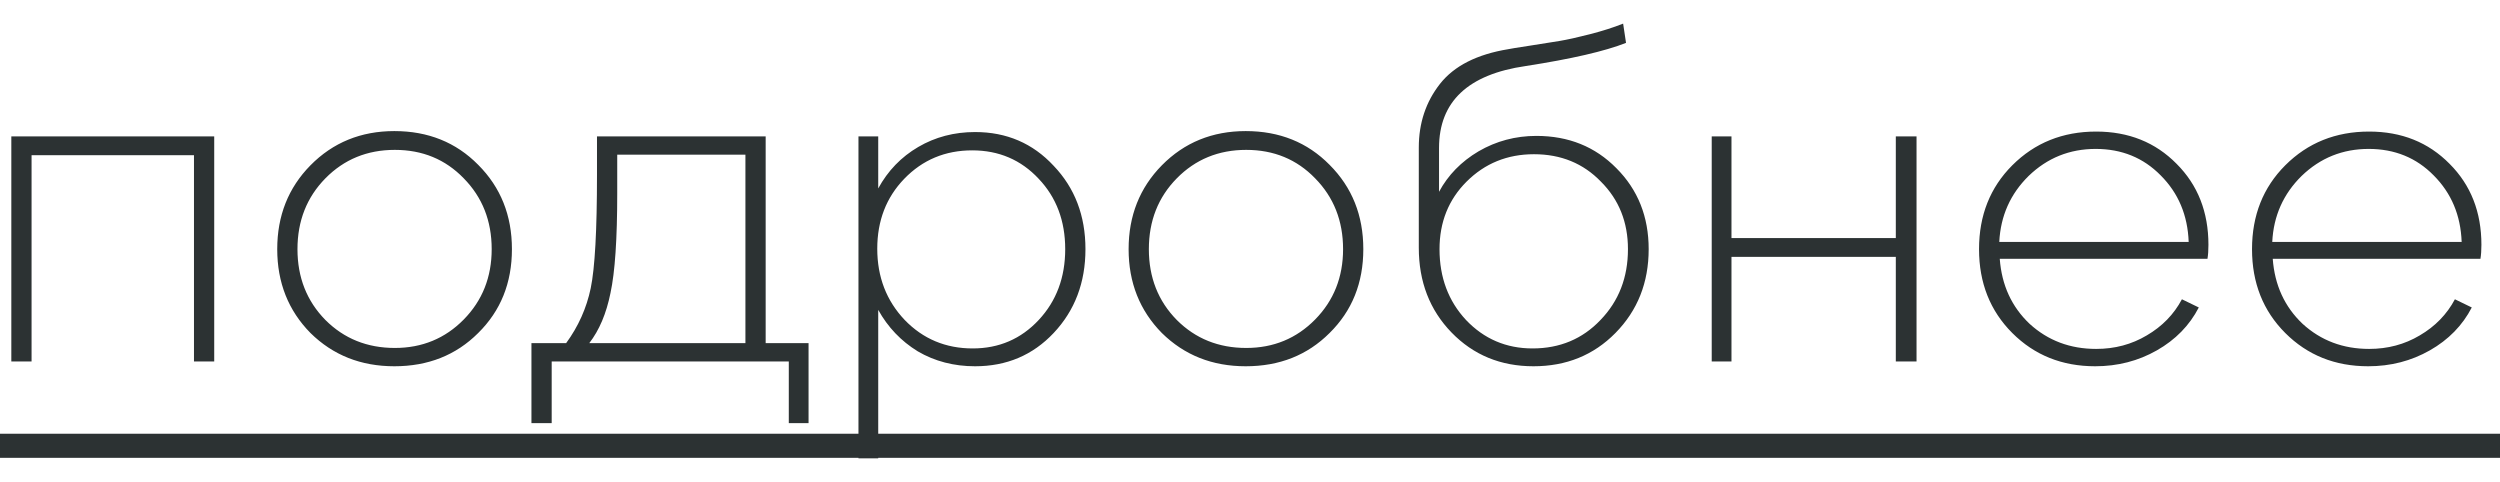
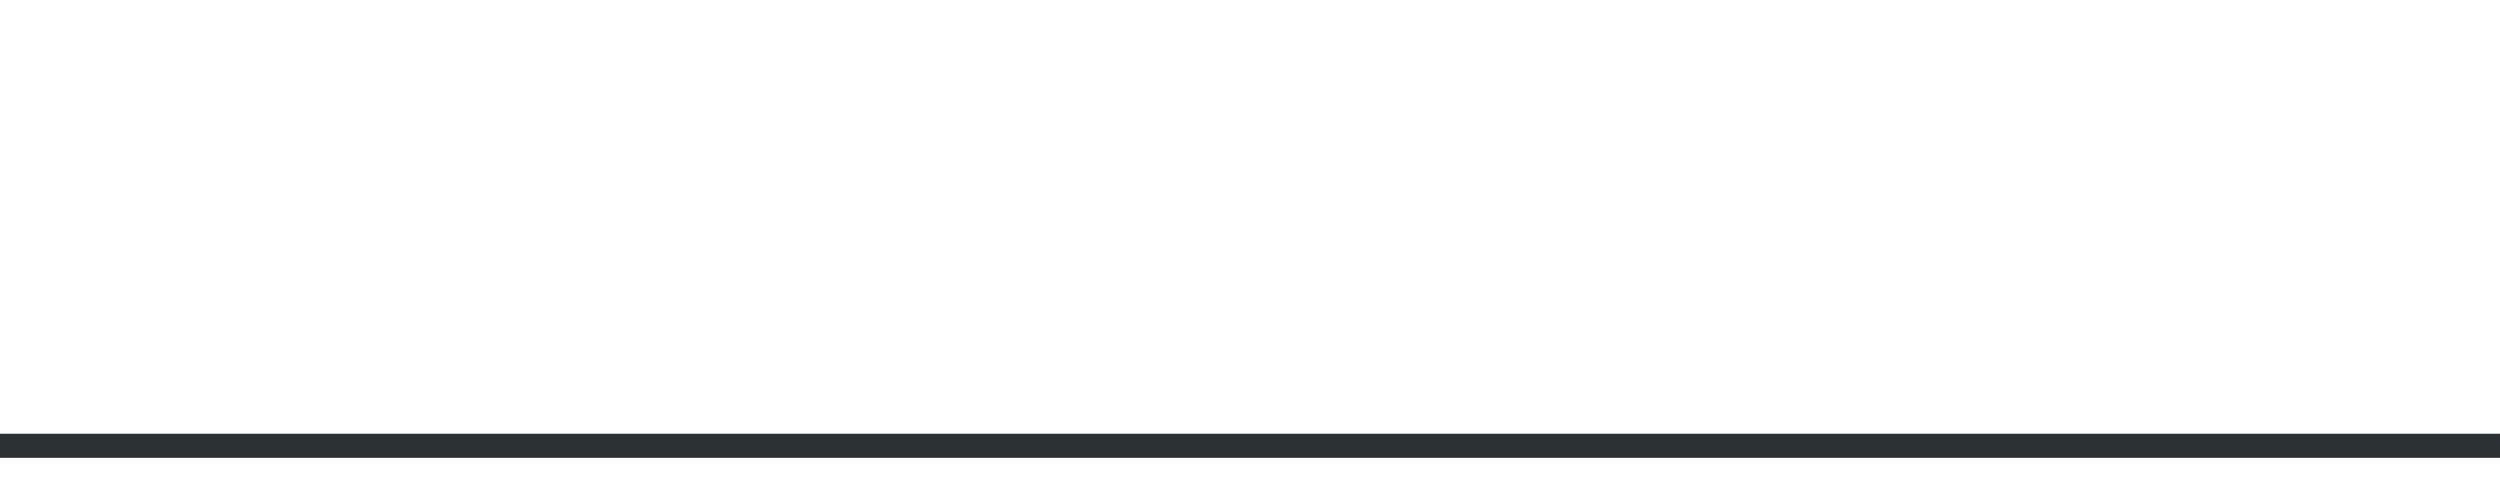
<svg xmlns="http://www.w3.org/2000/svg" width="83" height="16" viewBox="0 0 83 16" fill="none">
-   <path d="M1.048 12H0.376V4.528H7.112V12H6.44V5.152H1.048V12ZM13.092 12.16C11.983 12.16 11.055 11.792 10.308 11.056C9.572 10.309 9.204 9.381 9.204 8.272C9.204 7.163 9.572 6.235 10.308 5.488C11.055 4.731 11.983 4.352 13.092 4.352C14.212 4.352 15.14 4.725 15.876 5.472C16.623 6.219 16.996 7.152 16.996 8.272C16.996 9.392 16.623 10.32 15.876 11.056C15.14 11.792 14.212 12.16 13.092 12.16ZM13.108 11.552C14.015 11.552 14.778 11.237 15.396 10.608C16.015 9.979 16.324 9.2 16.324 8.272C16.324 7.333 16.015 6.549 15.396 5.92C14.788 5.291 14.026 4.976 13.108 4.976C12.191 4.976 11.423 5.291 10.804 5.92C10.186 6.549 9.876 7.333 9.876 8.272C9.876 9.211 10.186 9.995 10.804 10.624C11.423 11.243 12.191 11.552 13.108 11.552ZM25.42 4.528V11.392H26.844V14.048H26.188V12H18.316V14.048H17.644V11.392H18.796C19.202 10.837 19.474 10.229 19.612 9.568C19.751 8.896 19.82 7.643 19.82 5.808V4.528H25.42ZM20.492 5.136V6.416C20.492 7.931 20.418 9.035 20.268 9.728C20.13 10.411 19.895 10.965 19.564 11.392H24.748V5.136H20.492ZM32.373 4.384C33.418 4.384 34.288 4.757 34.981 5.504C35.685 6.24 36.037 7.163 36.037 8.272C36.037 9.381 35.685 10.309 34.981 11.056C34.288 11.792 33.418 12.16 32.373 12.16C31.669 12.16 31.034 11.995 30.469 11.664C29.914 11.323 29.477 10.864 29.157 10.288V15.216H28.501V4.528H29.157V6.256C29.477 5.669 29.92 5.211 30.485 4.88C31.05 4.549 31.68 4.384 32.373 4.384ZM32.293 11.568C33.168 11.568 33.898 11.253 34.485 10.624C35.072 9.995 35.365 9.211 35.365 8.272C35.365 7.333 35.072 6.555 34.485 5.936C33.898 5.307 33.162 4.992 32.277 4.992C31.381 4.992 30.629 5.307 30.021 5.936C29.424 6.555 29.125 7.328 29.125 8.256C29.125 9.195 29.429 9.984 30.037 10.624C30.645 11.253 31.397 11.568 32.293 11.568ZM41.358 12.16C40.249 12.16 39.321 11.792 38.574 11.056C37.838 10.309 37.47 9.381 37.47 8.272C37.47 7.163 37.838 6.235 38.574 5.488C39.321 4.731 40.249 4.352 41.358 4.352C42.478 4.352 43.406 4.725 44.142 5.472C44.889 6.219 45.262 7.152 45.262 8.272C45.262 9.392 44.889 10.32 44.142 11.056C43.406 11.792 42.478 12.16 41.358 12.16ZM41.374 11.552C42.281 11.552 43.043 11.237 43.662 10.608C44.281 9.979 44.59 9.2 44.59 8.272C44.59 7.333 44.281 6.549 43.662 5.92C43.054 5.291 42.291 4.976 41.374 4.976C40.457 4.976 39.689 5.291 39.07 5.92C38.451 6.549 38.142 7.333 38.142 8.272C38.142 9.211 38.451 9.995 39.07 10.624C39.689 11.243 40.457 11.552 41.374 11.552ZM51.008 4.512C52.075 4.512 52.96 4.869 53.664 5.584C54.379 6.299 54.736 7.195 54.736 8.272C54.736 9.381 54.368 10.309 53.632 11.056C52.907 11.792 52 12.16 50.912 12.16C49.824 12.16 48.918 11.787 48.192 11.04C47.467 10.293 47.104 9.355 47.104 8.224V4.896C47.104 4.085 47.339 3.381 47.808 2.784C48.278 2.187 49.035 1.803 50.08 1.632C50.123 1.621 50.352 1.584 50.768 1.52C51.184 1.456 51.52 1.403 51.776 1.36C52.032 1.317 52.368 1.243 52.784 1.136C53.2 1.029 53.568 0.912 53.888 0.784L53.984 1.424C53.28 1.701 52.171 1.957 50.656 2.192C48.736 2.469 47.776 3.376 47.776 4.912V6.368C48.075 5.813 48.512 5.365 49.088 5.024C49.675 4.683 50.315 4.512 51.008 4.512ZM50.88 11.568C51.787 11.568 52.539 11.253 53.136 10.624C53.744 9.995 54.048 9.211 54.048 8.272C54.048 7.376 53.75 6.629 53.152 6.032C52.566 5.424 51.824 5.12 50.928 5.12C50.043 5.12 49.296 5.424 48.688 6.032C48.091 6.629 47.792 7.376 47.792 8.272C47.792 9.211 48.086 9.995 48.672 10.624C49.27 11.253 50.006 11.568 50.88 11.568ZM62.941 7.904V4.528H63.629V12H62.941V8.528H57.485V12H56.829V4.528H57.485V7.904H62.941ZM73.32 8.128C73.32 8.309 73.31 8.464 73.288 8.592H66.392C66.456 9.467 66.787 10.187 67.384 10.752C67.992 11.307 68.728 11.584 69.592 11.584C70.211 11.584 70.771 11.435 71.272 11.136C71.784 10.837 72.174 10.437 72.44 9.936L73 10.208C72.691 10.805 72.227 11.28 71.608 11.632C70.99 11.984 70.307 12.16 69.56 12.16C68.462 12.16 67.544 11.792 66.808 11.056C66.072 10.32 65.704 9.392 65.704 8.272C65.704 7.152 66.072 6.224 66.808 5.488C67.555 4.741 68.483 4.368 69.592 4.368C70.67 4.368 71.56 4.725 72.264 5.44C72.968 6.144 73.32 7.04 73.32 8.128ZM71.736 5.824C71.16 5.237 70.44 4.944 69.576 4.944C68.712 4.944 67.971 5.243 67.352 5.84C66.744 6.437 66.419 7.168 66.376 8.032H72.664C72.632 7.147 72.323 6.411 71.736 5.824ZM82.383 8.128C82.383 8.309 82.372 8.464 82.351 8.592H75.455C75.519 9.467 75.85 10.187 76.447 10.752C77.055 11.307 77.791 11.584 78.655 11.584C79.273 11.584 79.834 11.435 80.335 11.136C80.847 10.837 81.236 10.437 81.503 9.936L82.063 10.208C81.754 10.805 81.29 11.28 80.671 11.632C80.052 11.984 79.37 12.16 78.623 12.16C77.524 12.16 76.607 11.792 75.871 11.056C75.135 10.32 74.767 9.392 74.767 8.272C74.767 7.152 75.135 6.224 75.871 5.488C76.618 4.741 77.546 4.368 78.655 4.368C79.732 4.368 80.623 4.725 81.327 5.44C82.031 6.144 82.383 7.04 82.383 8.128ZM80.799 5.824C80.223 5.237 79.503 4.944 78.639 4.944C77.775 4.944 77.034 5.243 76.415 5.84C75.807 6.437 75.481 7.168 75.439 8.032H81.727C81.695 7.147 81.385 6.411 80.799 5.824Z" fill="#2C3233" />
  <path d="M-1 14.4H83.103V15.2H-1V14.4Z" fill="#2C3233" />
</svg>